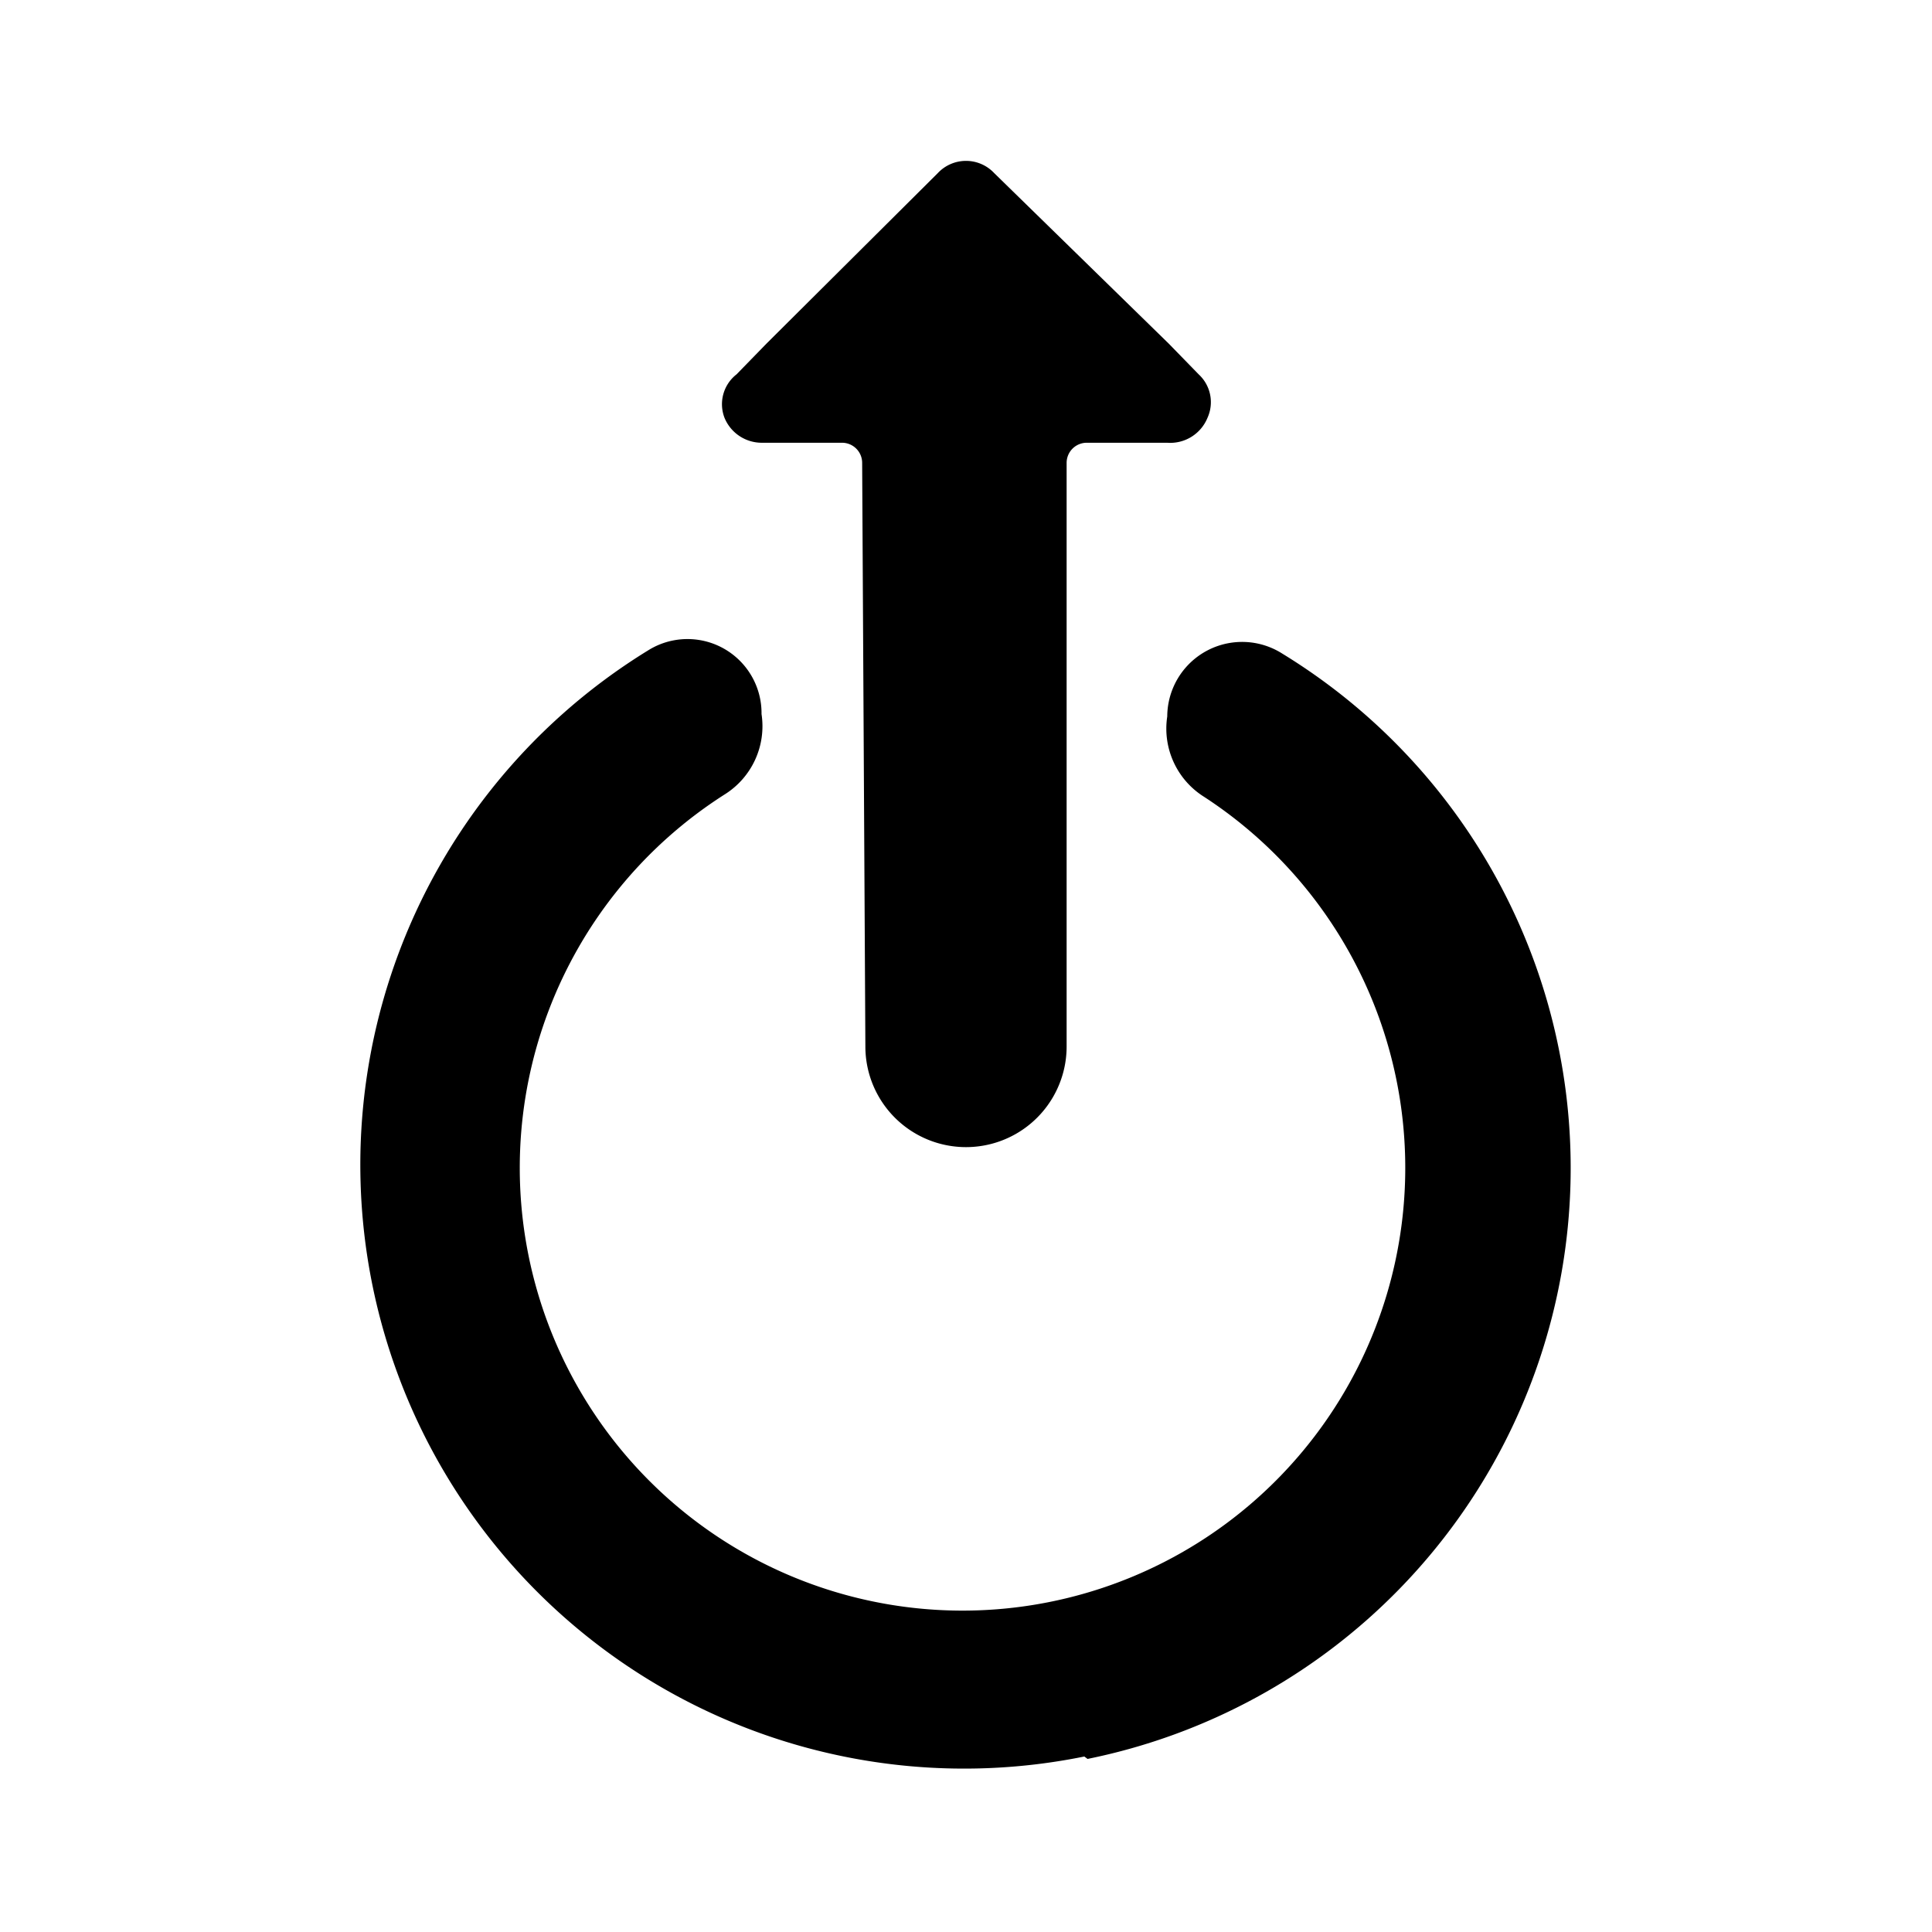
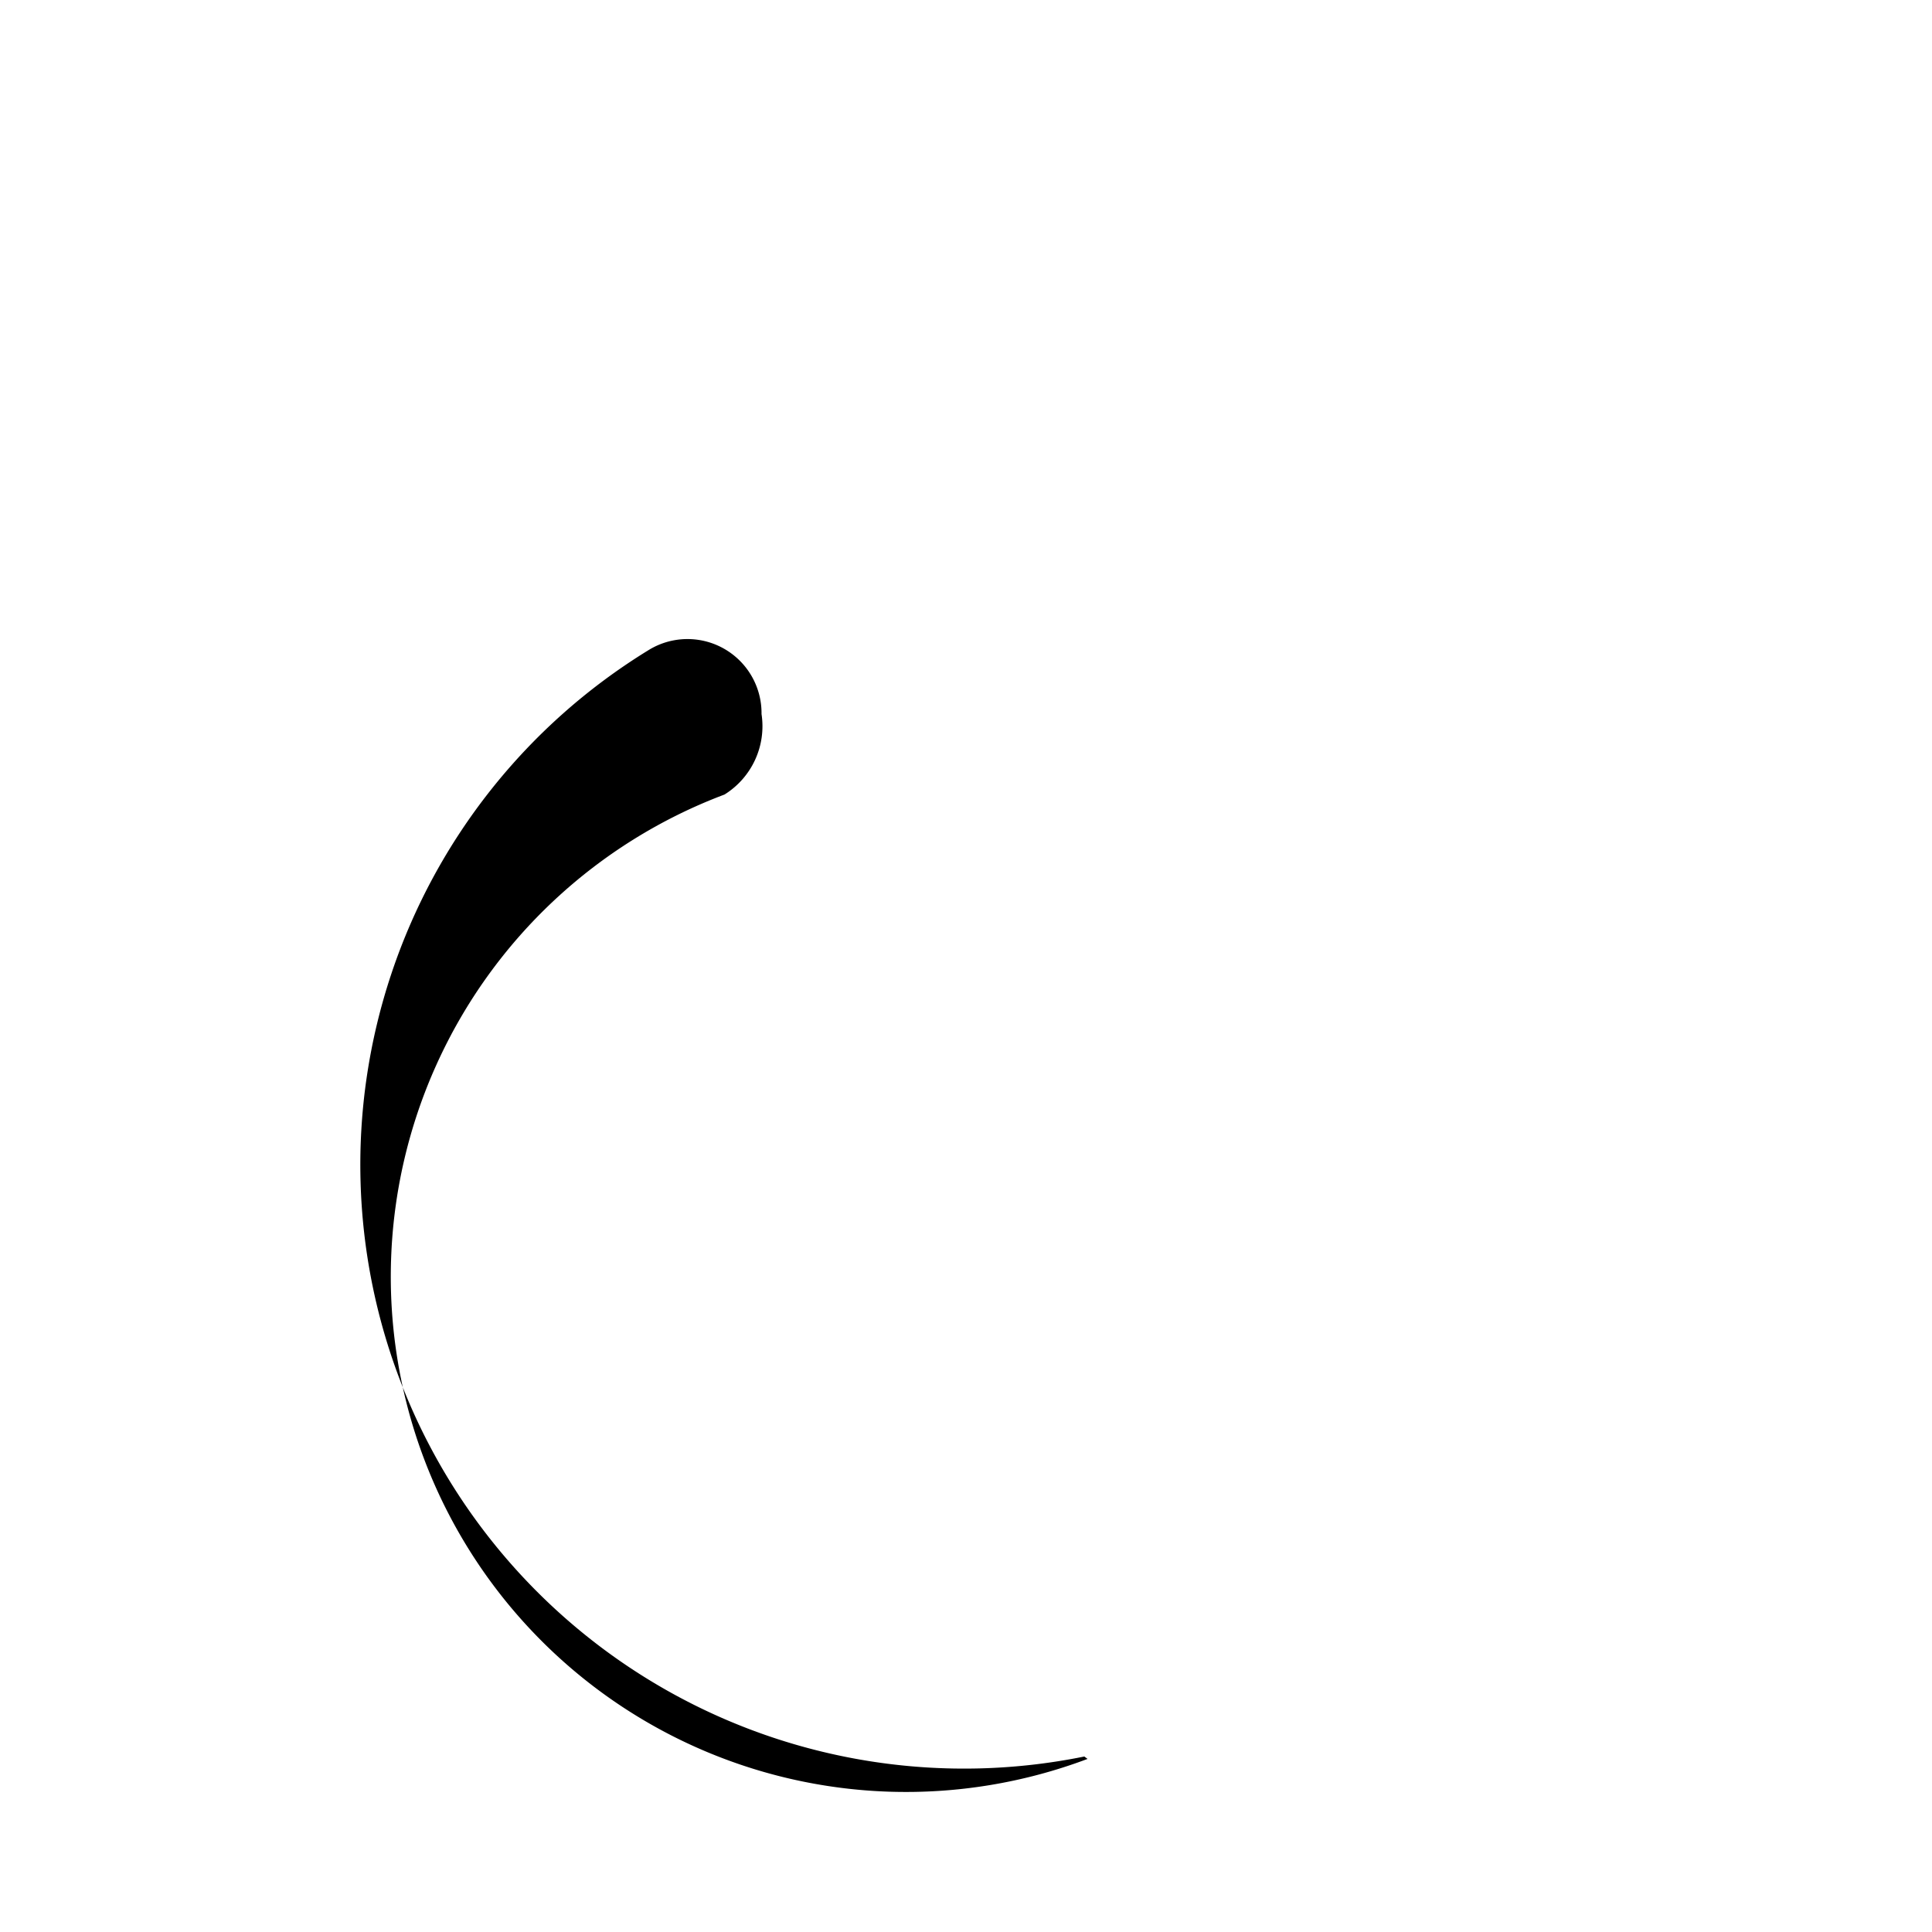
<svg xmlns="http://www.w3.org/2000/svg" viewBox="0 0 24 24">
  <g>
-     <path d="M13.51 21.85a7.49 7.49 0 0 0 2.42 -13.73 0.93 0.93 0 0 0 -1.43 0.78 1 1 0 0 0 0.46 1A5.5 5.5 0 1 1 9 9.87a1 1 0 0 0 0.46 -1 0.92 0.92 0 0 0 -1.41 -0.79 7.5 7.5 0 0 0 5.42 13.74Z" fill="#000000" stroke-width="1" />
-     <path d="M10.75 13a1.25 1.25 0 0 0 2.5 0V5.75a0.25 0.25 0 0 1 0.25 -0.25h1a0.5 0.5 0 0 0 0.5 -0.31 0.47 0.47 0 0 0 -0.11 -0.54l-0.37 -0.38 -2.17 -2.12a0.48 0.48 0 0 0 -0.7 0L9.52 4.27l-0.37 0.38a0.47 0.47 0 0 0 -0.15 0.54 0.5 0.5 0 0 0 0.46 0.31h1a0.25 0.25 0 0 1 0.25 0.25Z" fill="#000000" stroke-width="1" />
+     <path d="M13.51 21.85A5.5 5.5 0 1 1 9 9.87a1 1 0 0 0 0.46 -1 0.92 0.92 0 0 0 -1.41 -0.79 7.5 7.5 0 0 0 5.42 13.74Z" fill="#000000" stroke-width="1" />
  </g>
</svg>